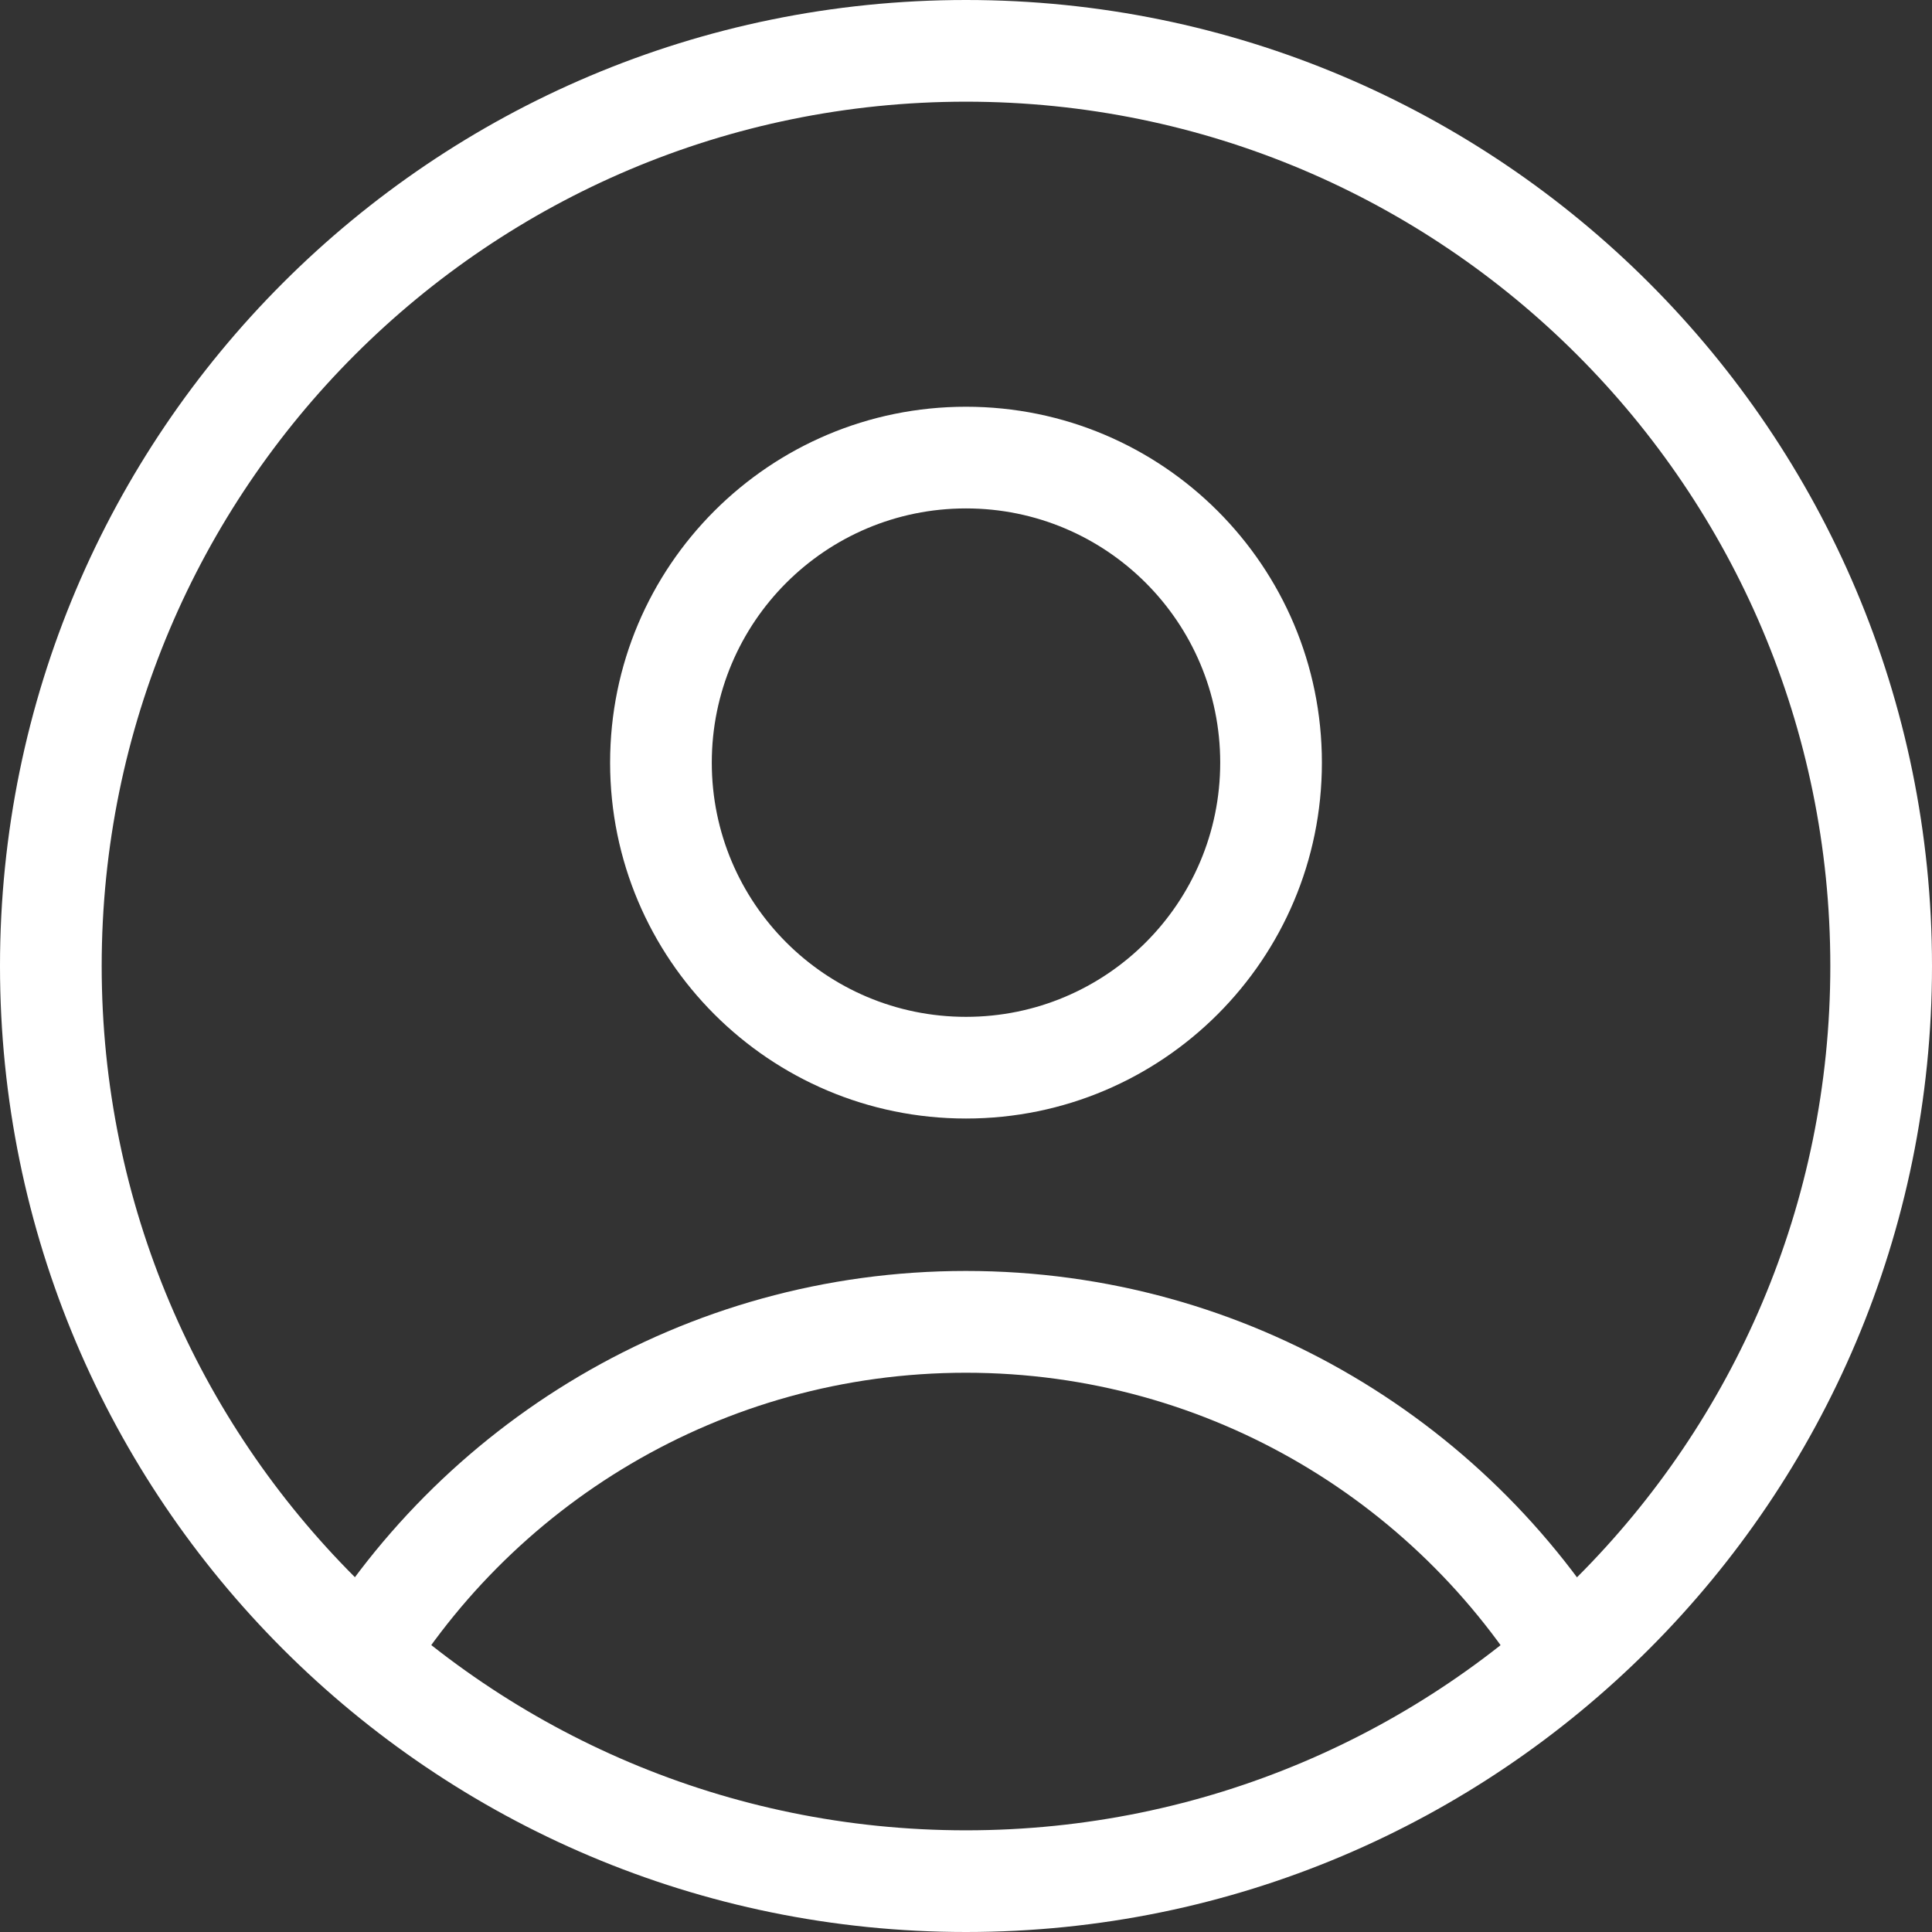
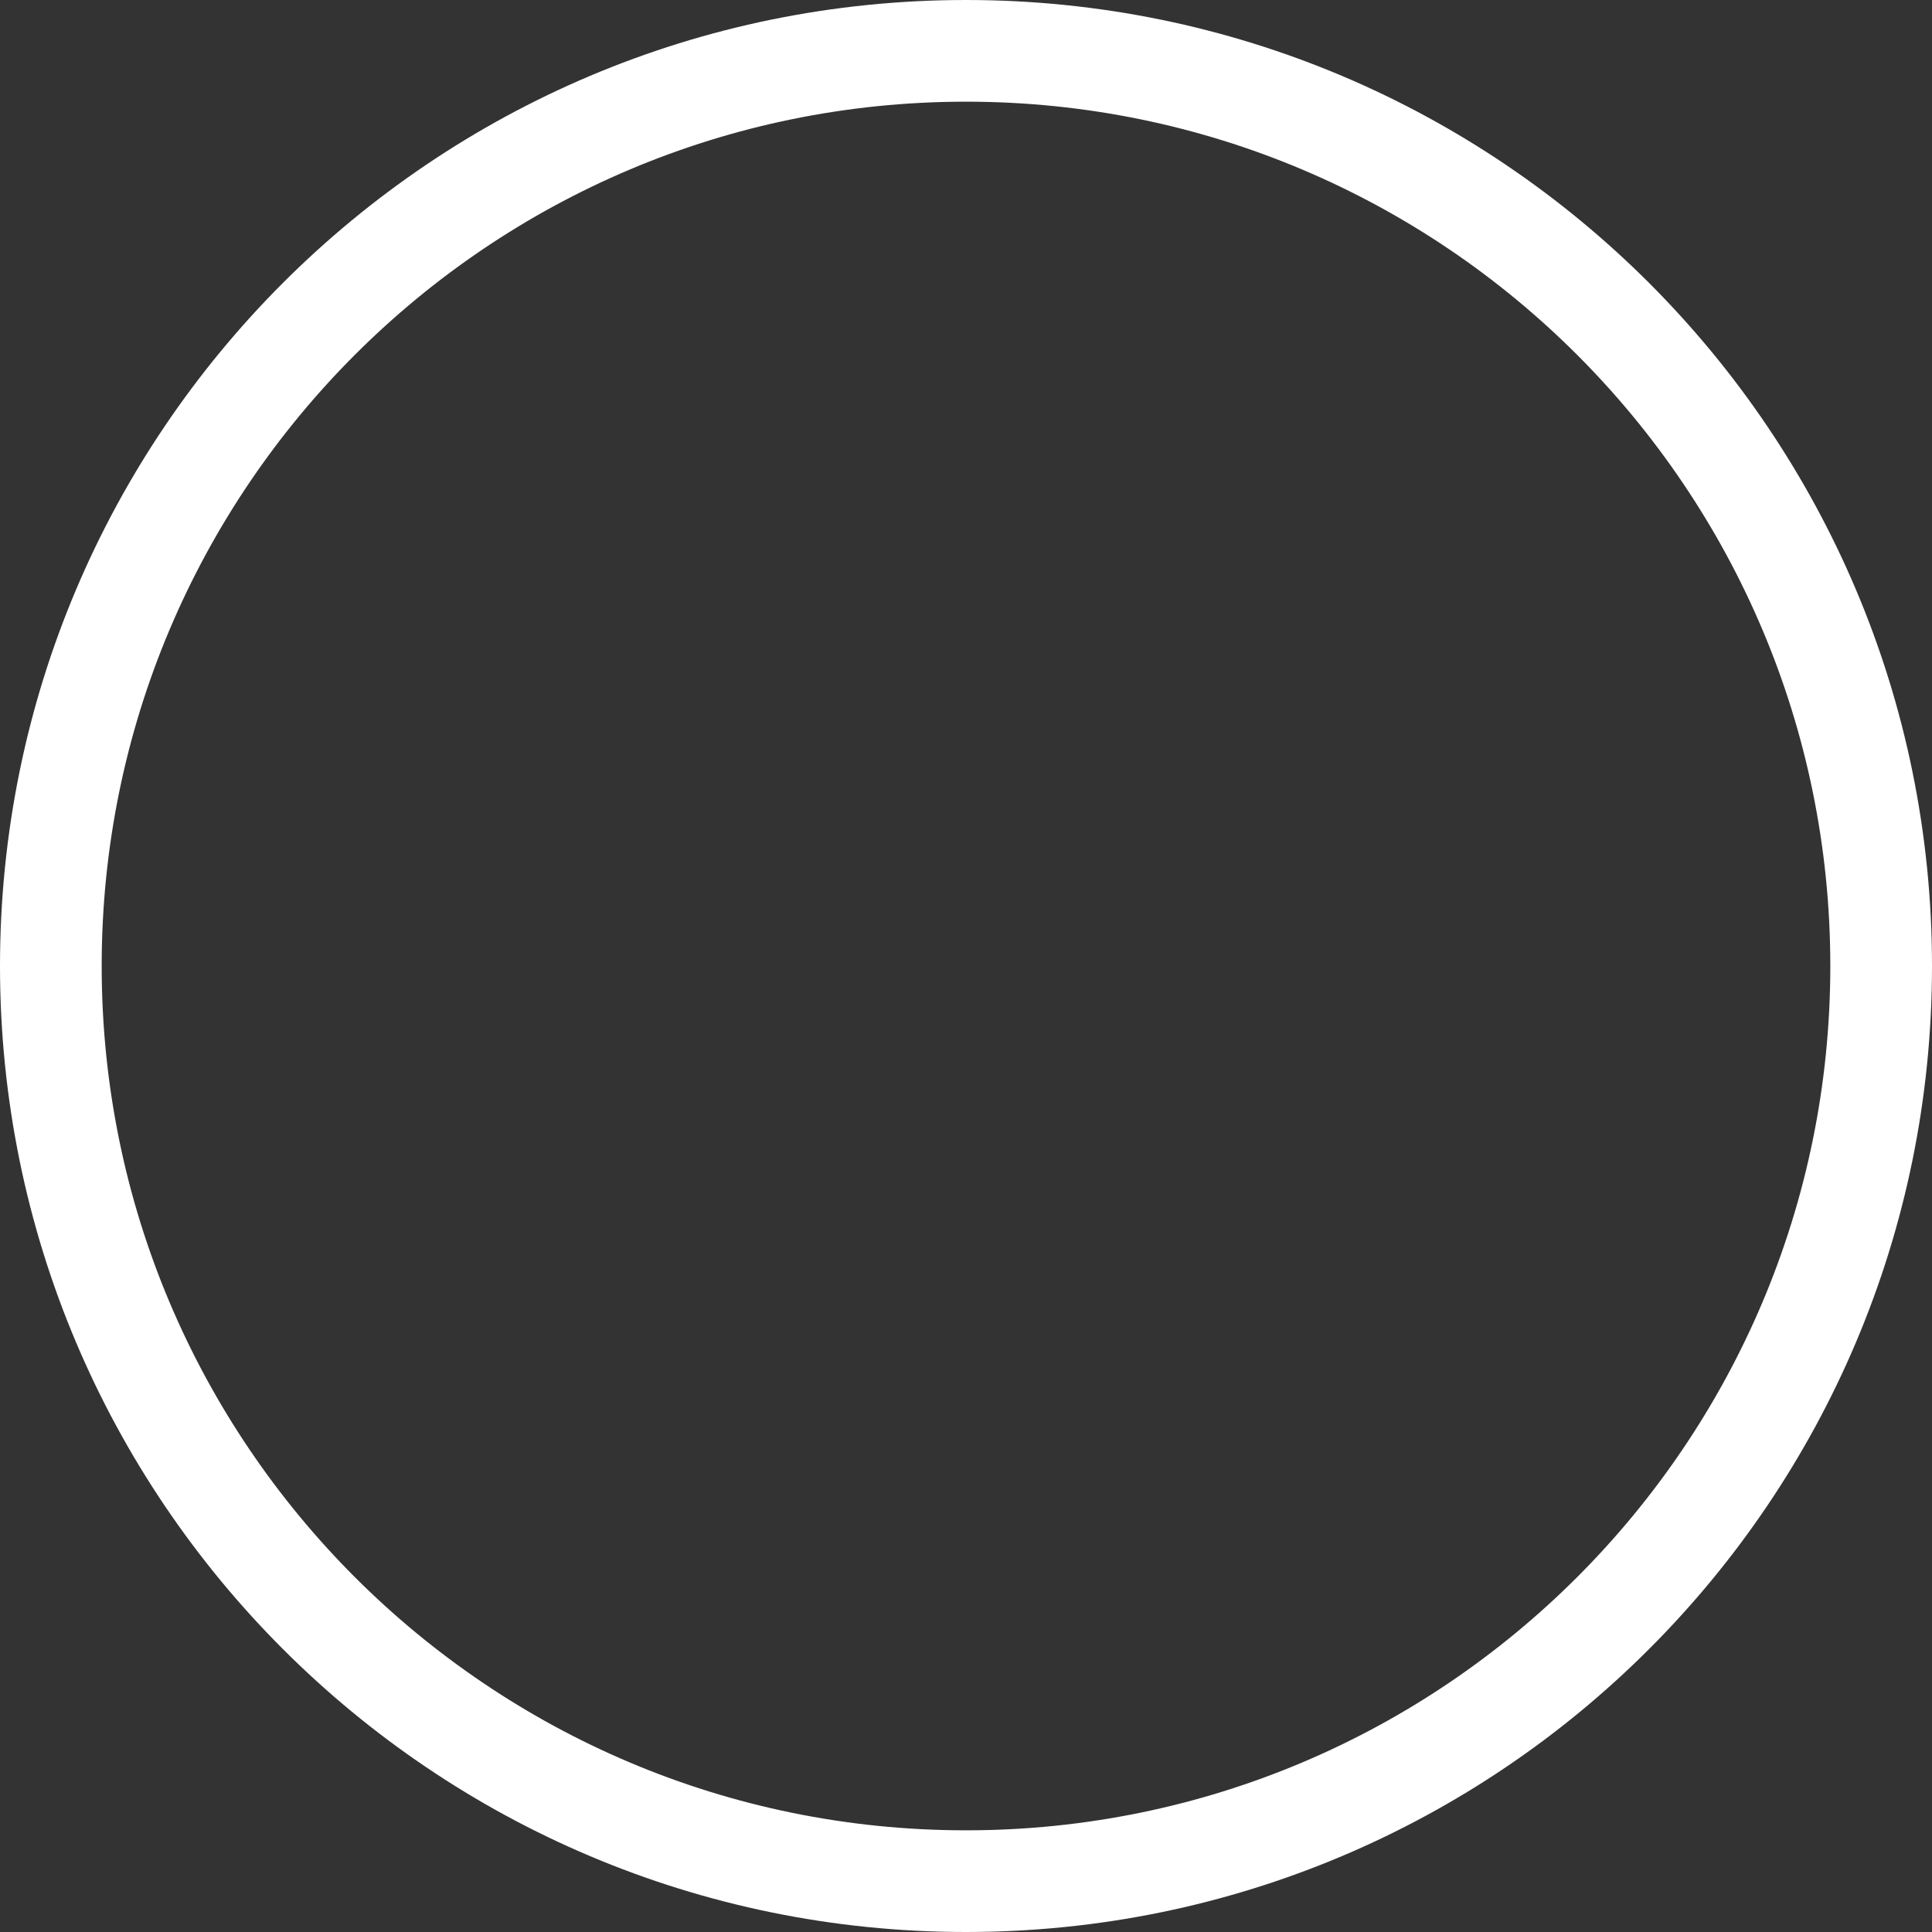
<svg xmlns="http://www.w3.org/2000/svg" fill="#ffffff" height="19" preserveAspectRatio="xMidYMid meet" version="1" viewBox="2.5 2.5 19.0 19.0" width="19" zoomAndPan="magnify">
  <rect x="2.5" y="2.5" width="19.0" height="19.0" fill="#333333" stroke="none" />
  <g fill-rule="evenodd" id="change1_1">
    <path d="M12,3.5c-4.694,0 -8.5,3.806 -8.5,8.5c0,4.694 3.806,8.5 8.5,8.5c4.694,0 8.5,-3.806 8.5,-8.5c0,-4.694 -3.806,-8.5 -8.5,-8.5Zm-9.5,8.5c0,-5.247 4.253,-9.5 9.5,-9.5c5.247,0 9.5,4.253 9.5,9.5c0,5.247 -4.253,9.5 -9.5,9.5c-5.247,0 -9.5,-4.253 -9.5,-9.5Z" fill="inherit" />
-     <path d="M12,7.5c-1.381,0 -2.5,1.119 -2.5,2.5c0,1.381 1.119,2.5 2.5,2.5c1.381,0 2.5,-1.119 2.5,-2.5c0,-1.381 -1.119,-2.5 -2.5,-2.5Zm-3.5,2.5c0,-1.933 1.567,-3.5 3.5,-3.5c1.933,0 3.5,1.567 3.5,3.5c0,1.933 -1.567,3.5 -3.5,3.5c-1.933,0 -3.5,-1.567 -3.5,-3.5Z" fill="inherit" />
-     <path d="M12,16c-2.405,0 -4.506,1.306 -5.631,3.25l-0.866,-0.501c1.296,-2.24 3.72,-3.75 6.496,-3.75c2.777,0 5.2,1.509 6.496,3.75l-0.866,0.501c-1.125,-1.944 -3.225,-3.25 -5.631,-3.25Z" fill="inherit" />
  </g>
</svg>